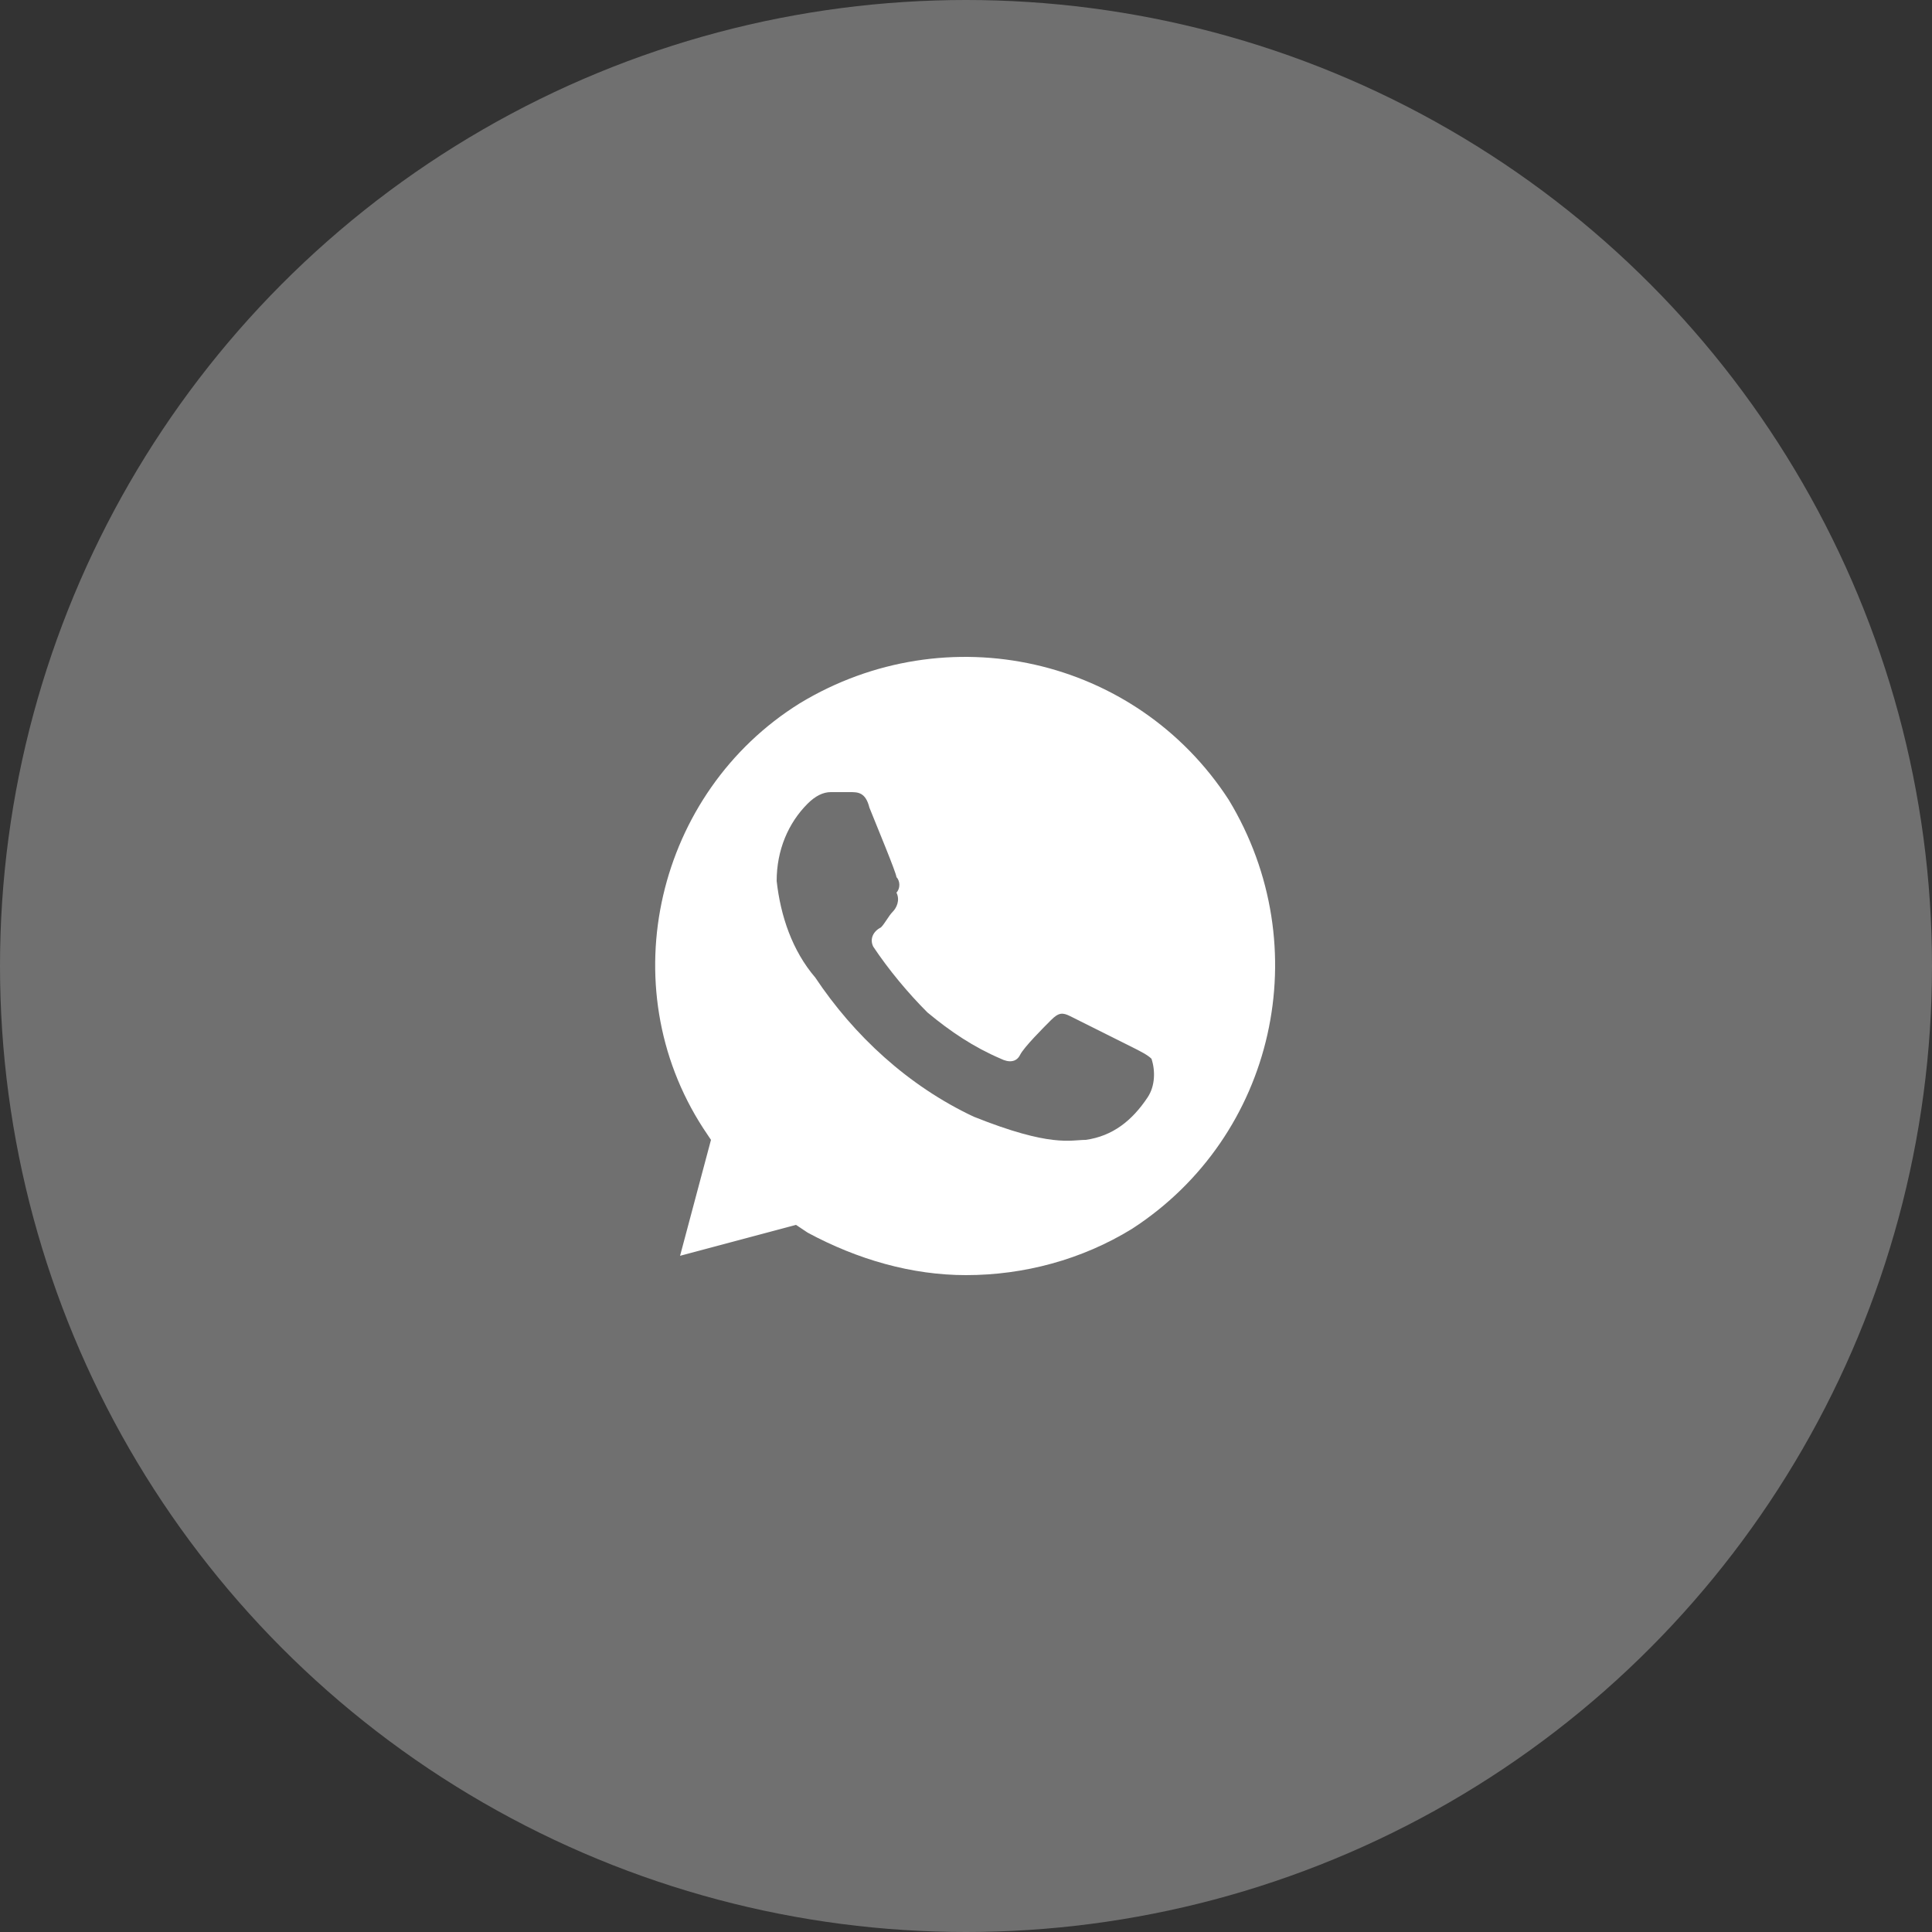
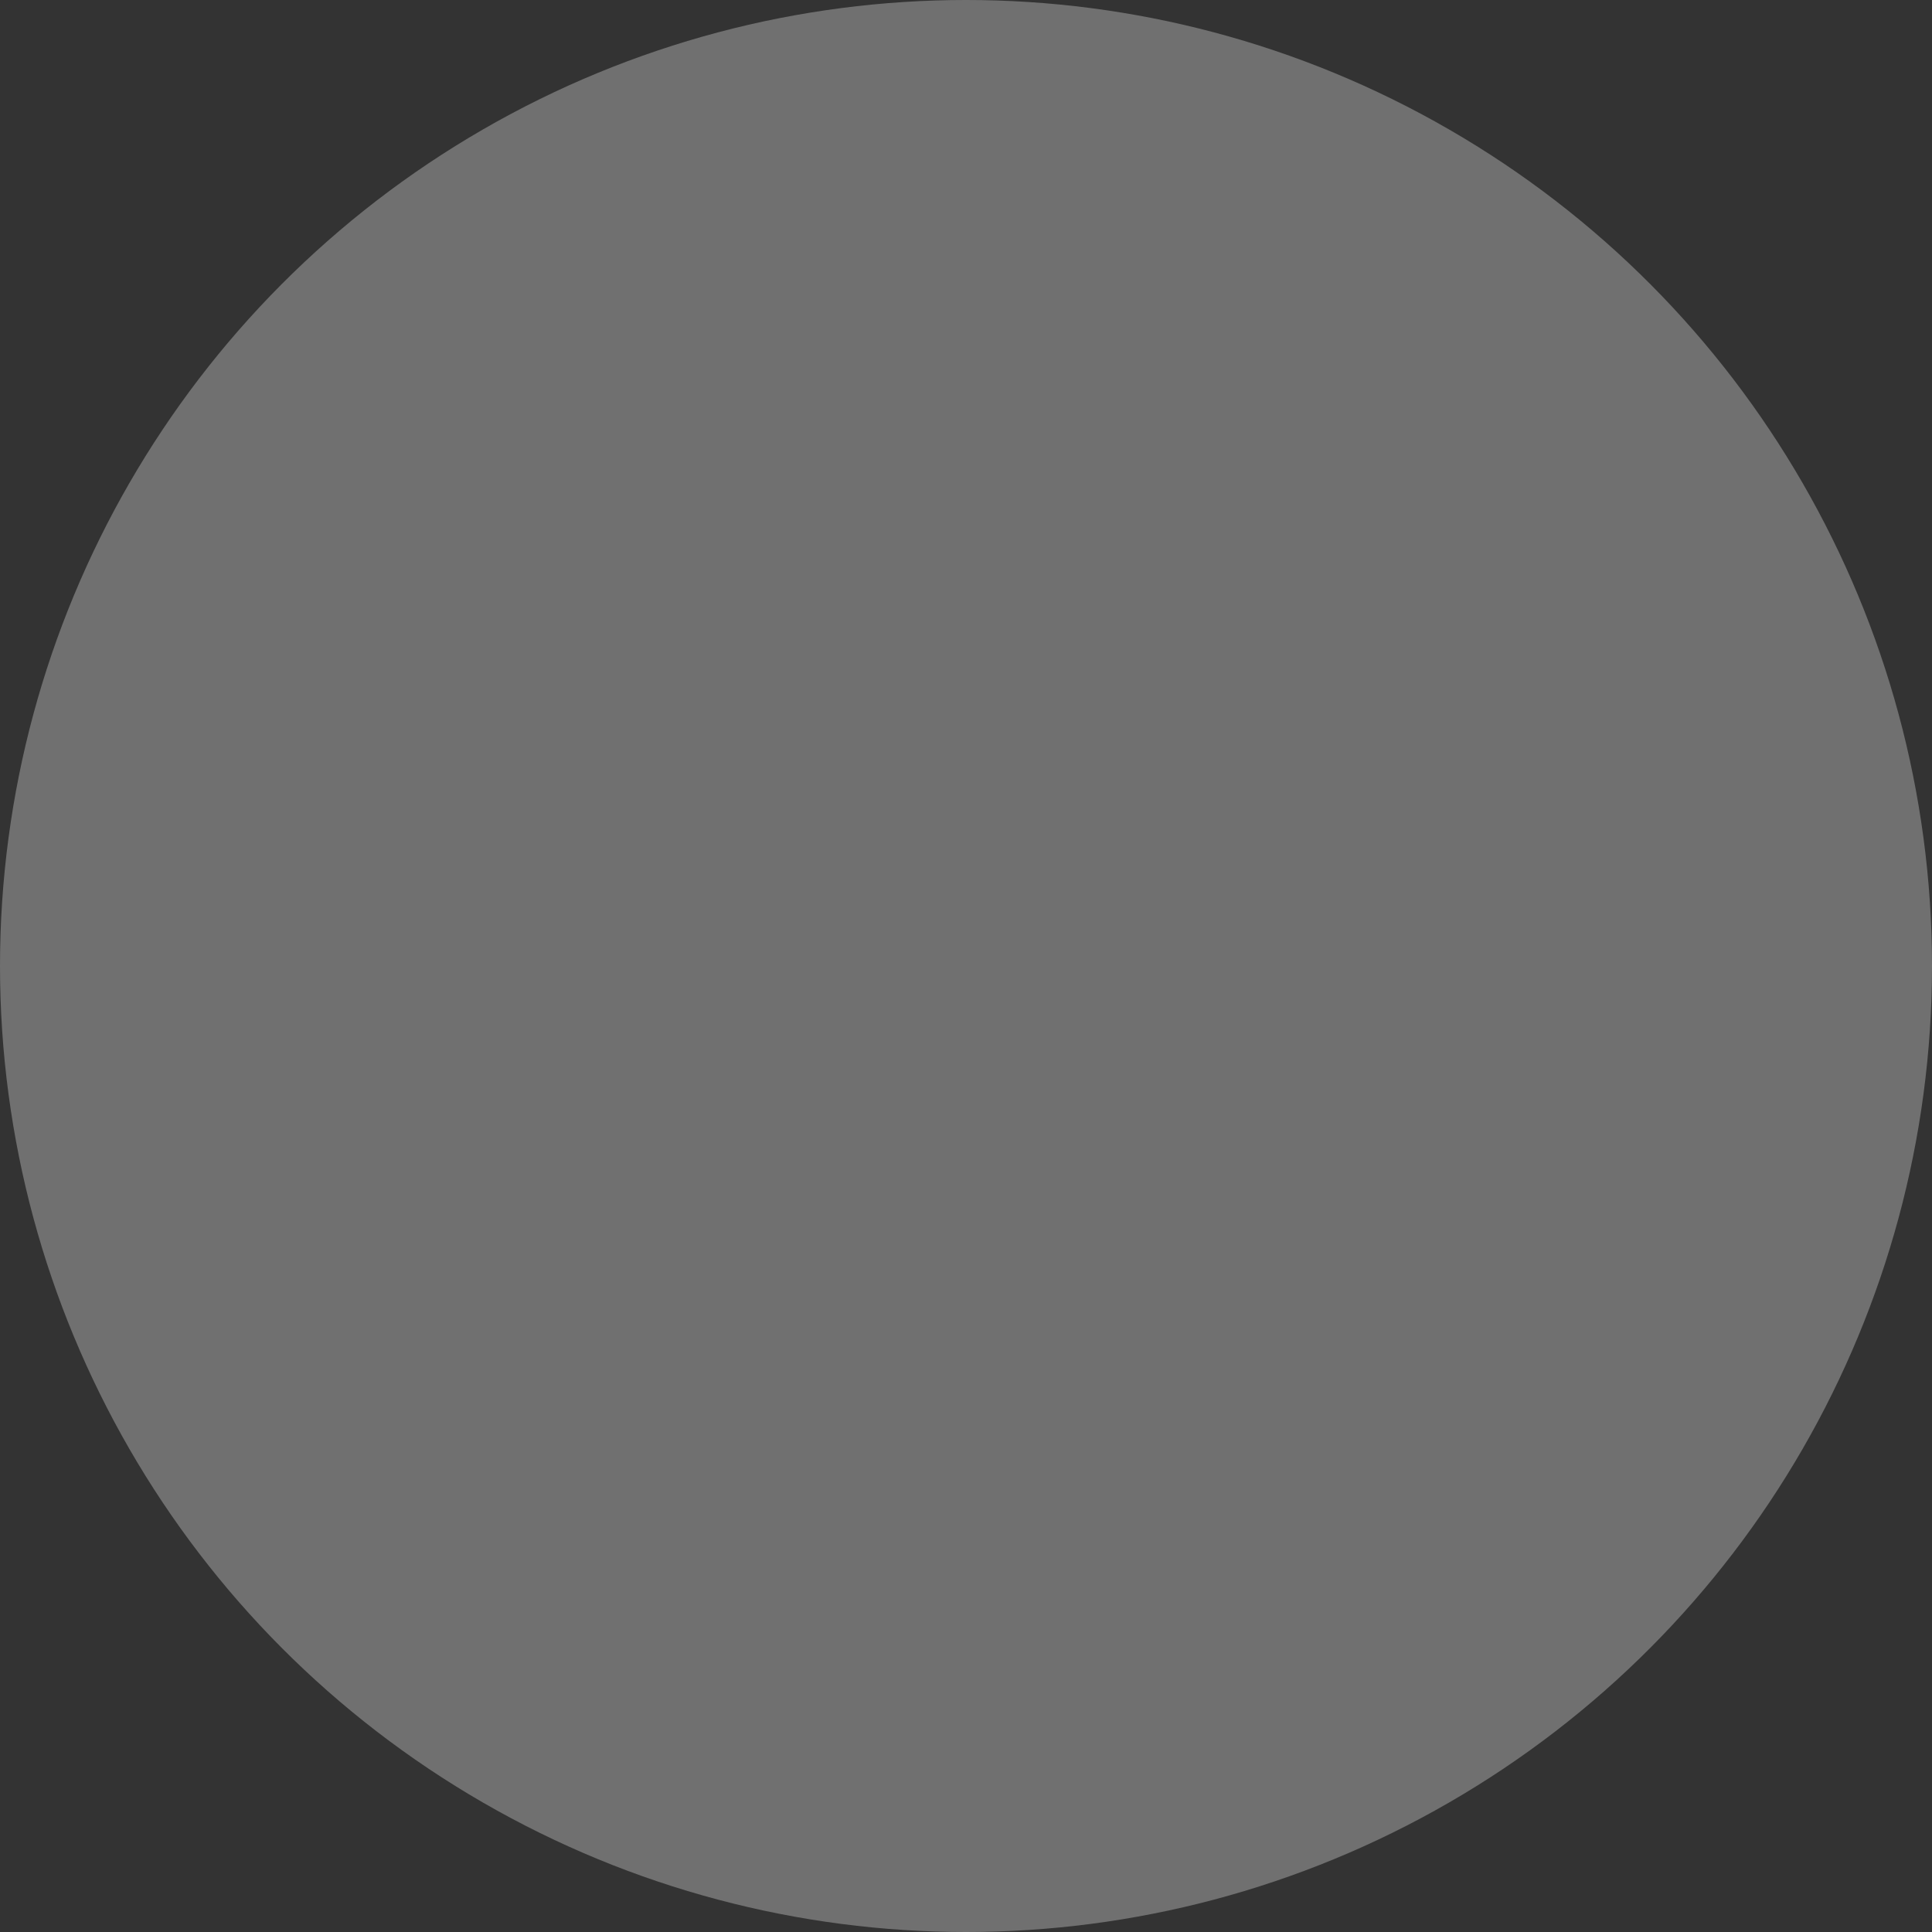
<svg xmlns="http://www.w3.org/2000/svg" width="50" height="50" viewBox="0 0 50 50" fill="none">
  <rect x="0" y="0" width="50" height="50" fill="#333333" stroke="none" />
  <circle cx="25" cy="25" r="25" fill="white" fill-opacity="0.3" />
-   <path d="M31.8 20.7C29.4 17 24.5 15.9 20.7 18.2C17 20.5 15.8 25.5 18.2 29.2L18.4 29.5L17.6 32.5L20.6 31.7L20.9 31.9C22.2 32.6 23.6 33 25 33C26.5 33 28 32.6 29.3 31.8C33 29.4 34.1 24.5 31.8 20.7ZM29.7 28.4C29.3 29 28.8 29.4 28.1 29.5C27.7 29.5 27.2 29.7 25.2 28.9C23.5 28.1 22.1 26.8 21.1 25.3C20.5 24.6 20.2 23.7 20.1 22.8C20.1 22 20.4 21.3 20.9 20.8C21.1 20.6 21.3 20.5 21.5 20.5H22C22.2 20.5 22.4 20.5 22.5 20.9C22.7 21.4 23.2 22.6 23.2 22.7C23.3 22.8 23.3 23 23.2 23.1C23.3 23.3 23.2 23.5 23.1 23.6C23 23.7 22.9 23.9 22.8 24C22.6 24.1 22.5 24.3 22.6 24.5C23 25.1 23.5 25.7 24 26.2C24.6 26.7 25.2 27.1 25.9 27.4C26.1 27.5 26.3 27.5 26.4 27.3C26.5 27.1 27 26.6 27.2 26.4C27.4 26.2 27.5 26.2 27.7 26.3L29.3 27.1C29.5 27.2 29.7 27.3 29.8 27.4C29.9 27.7 29.9 28.1 29.7 28.4Z" fill="white" />
</svg>